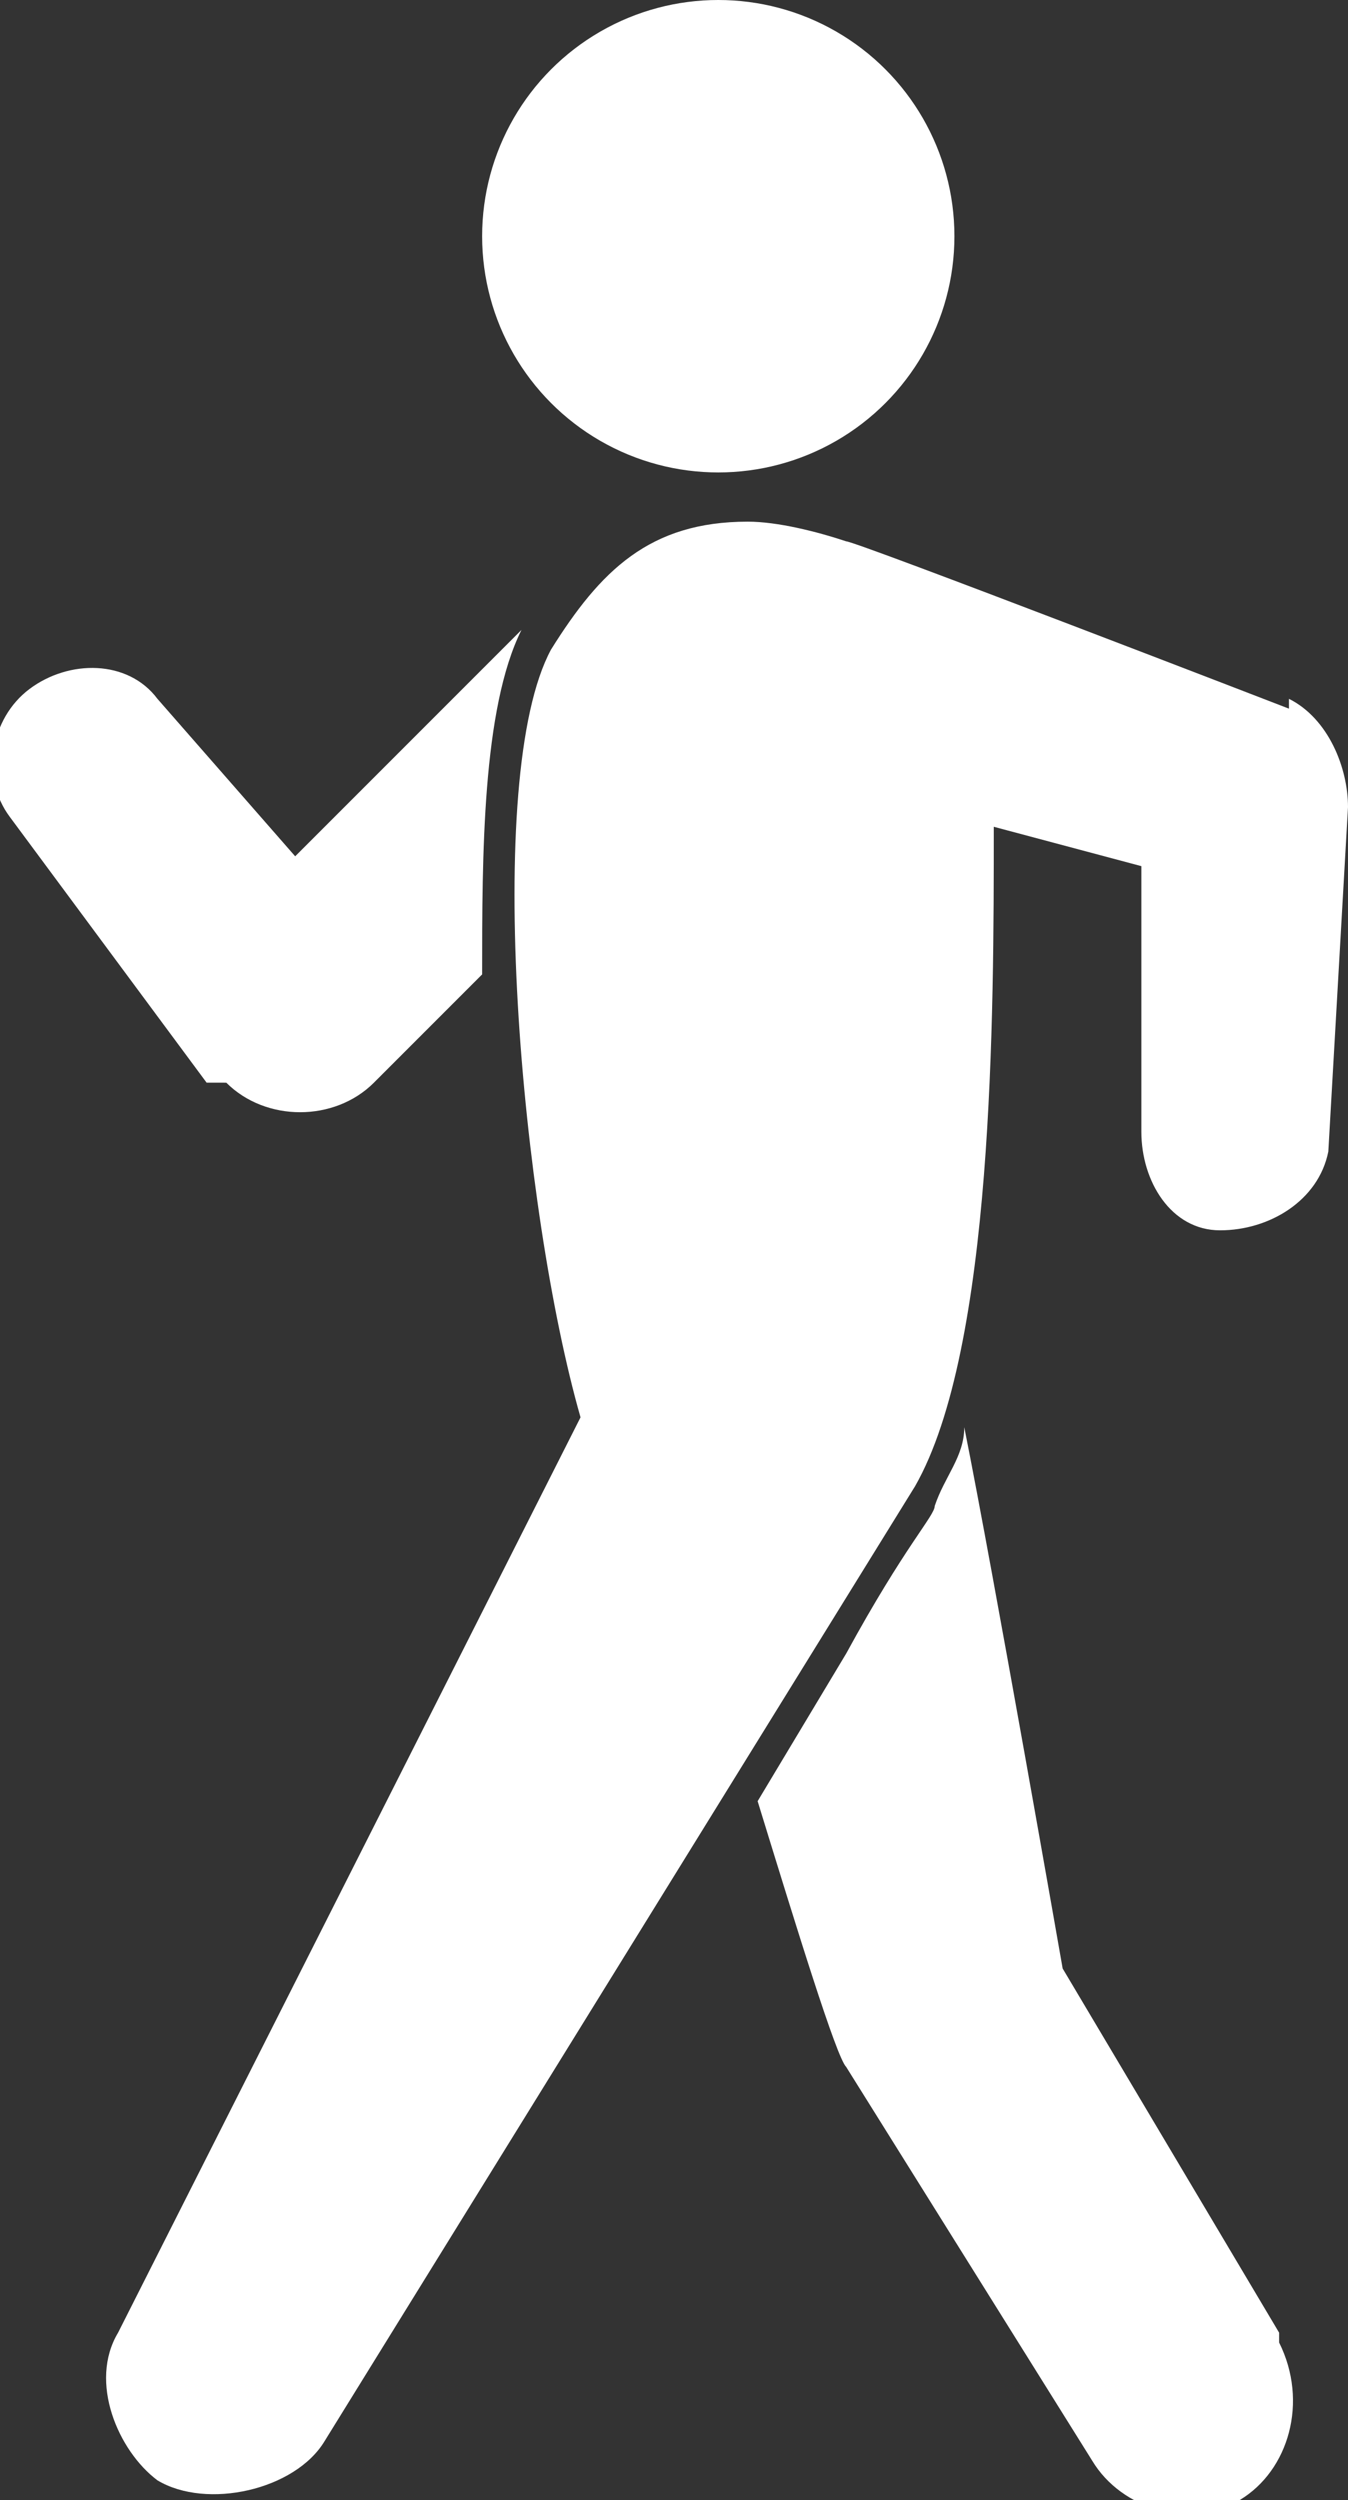
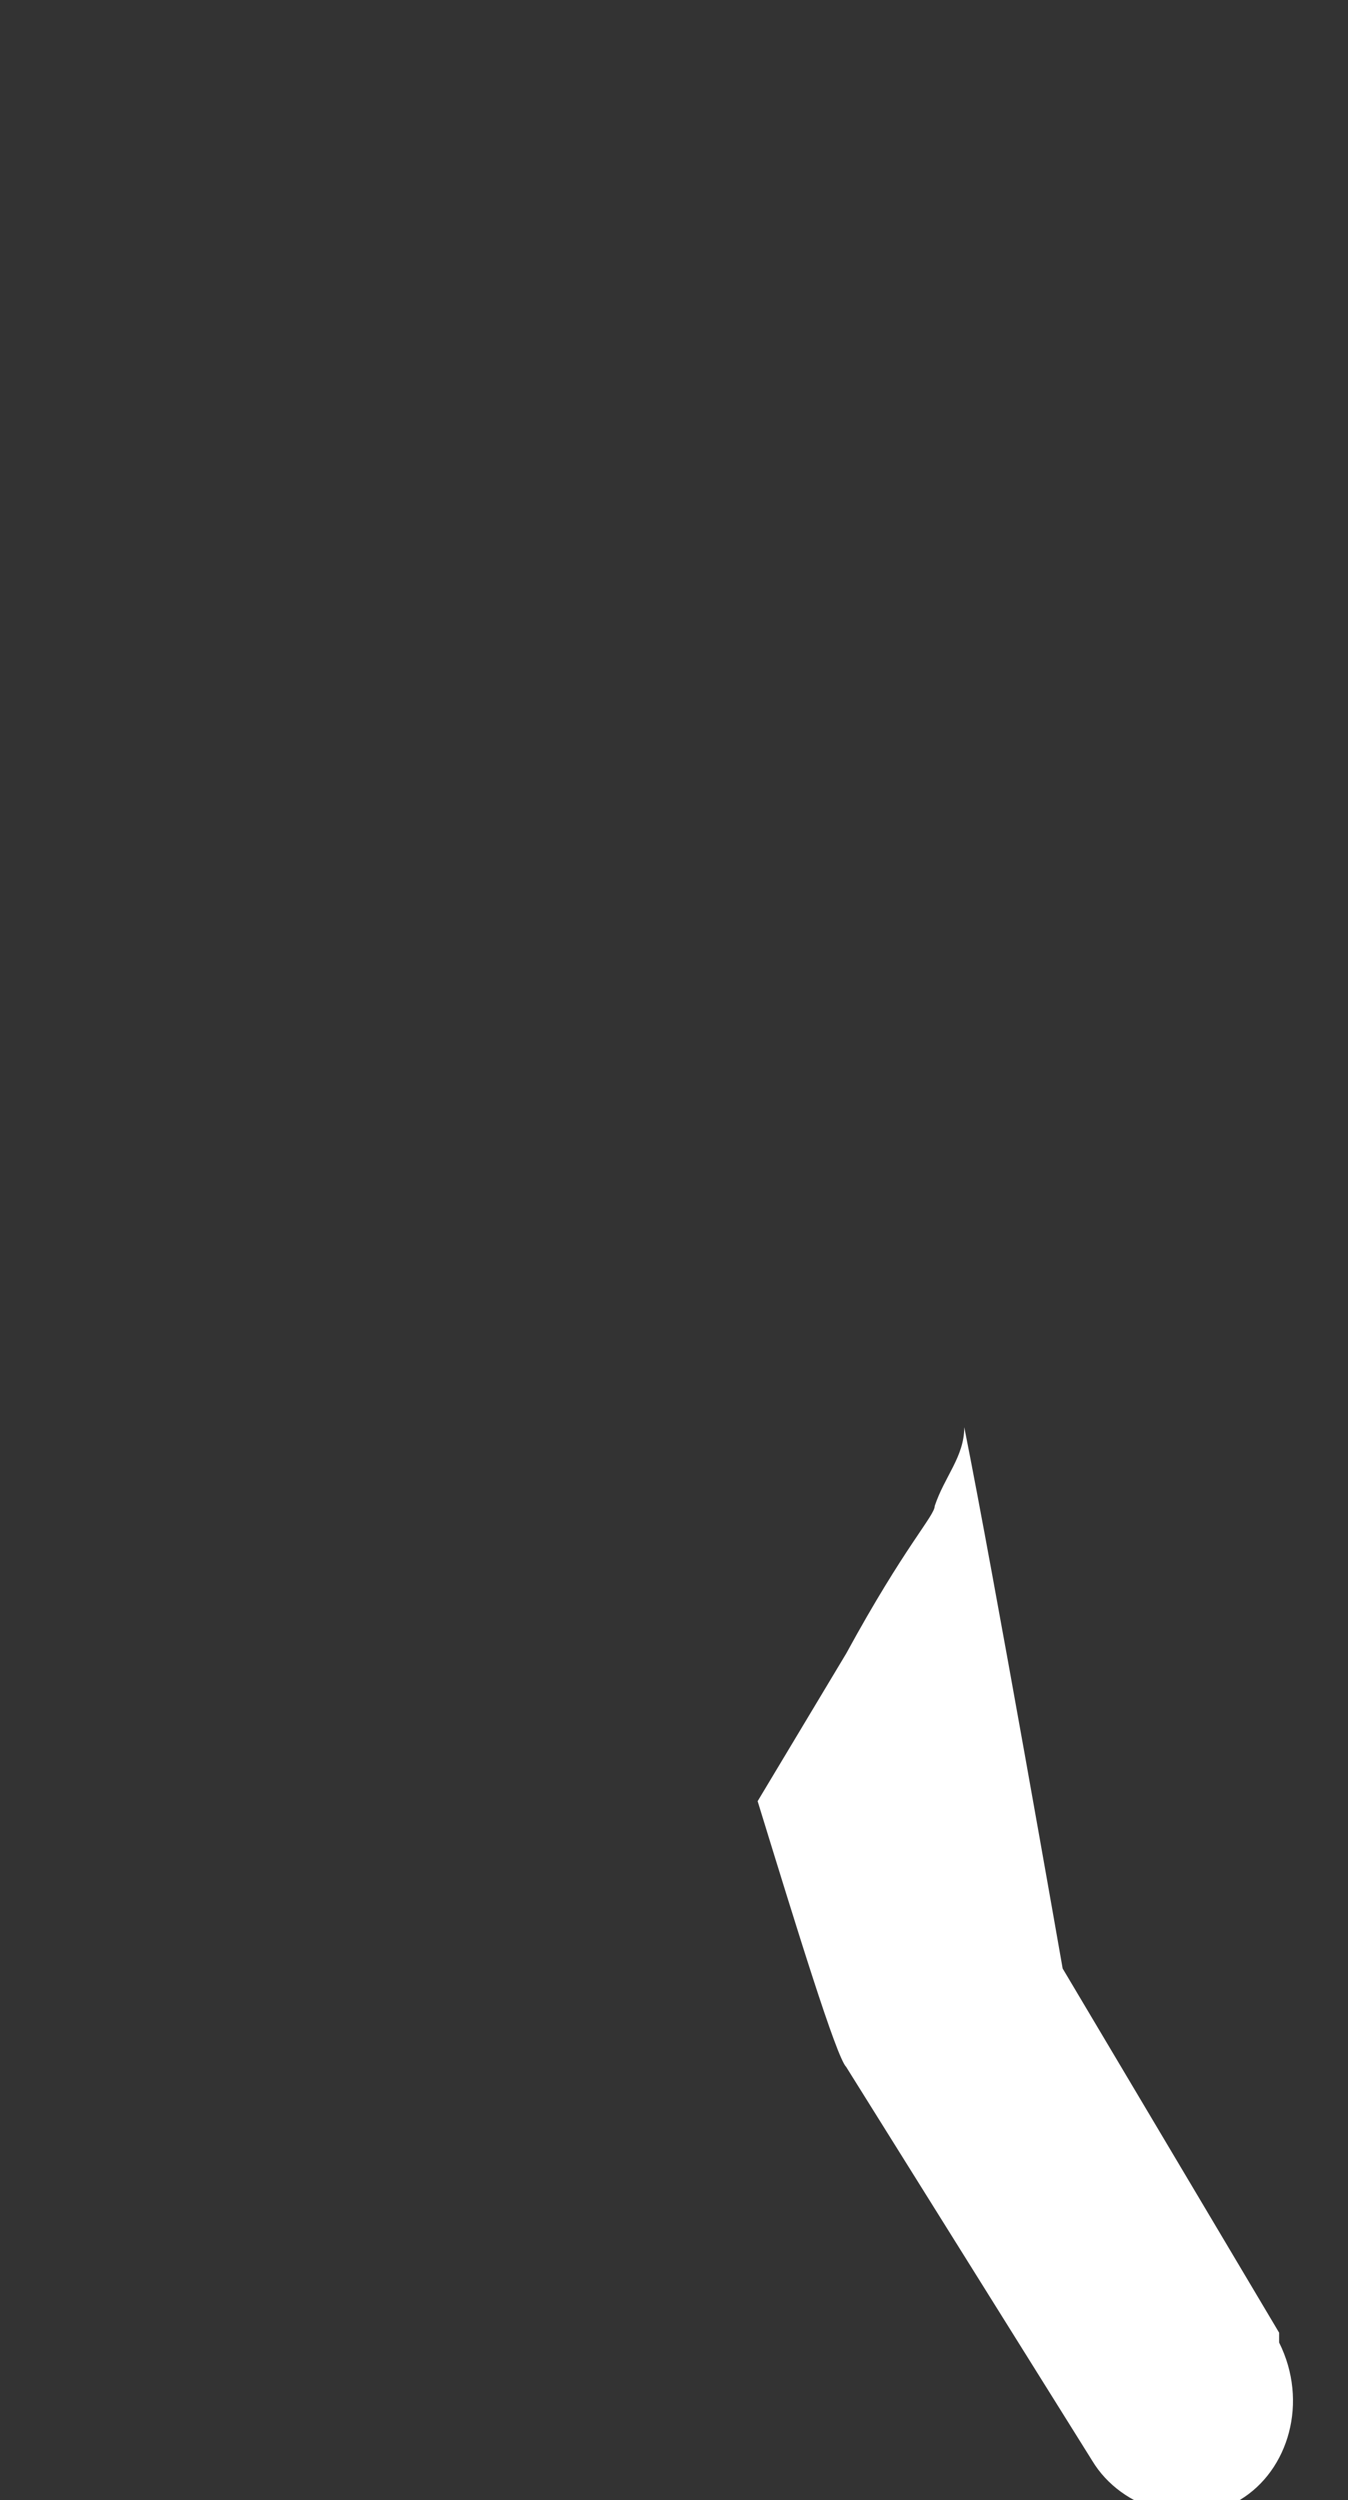
<svg xmlns="http://www.w3.org/2000/svg" id="_レイヤー_1" data-name=" レイヤー 1" width="13.7" height="25.4" version="1.1" viewBox="0 0 13.7 25.4">
  <rect x="0" y="0" width="13.7" height="25.4" fill="#333333" stroke="none" />
  <defs>
    <style>
      .cls-1 {
        fill: #fff;
        stroke-width: 0px;
      }
    </style>
  </defs>
-   <circle class="cls-1" cx="7.3" cy="2.4" r="2.4" />
  <path class="cls-1" d="M13,23.7l-2.2-3.7s-.7-4-1-5.5c0,.3-.2.5-.3.8h0c0,.1-.3.4-.9,1.5l-.9,1.5c.4,1.3.8,2.6.9,2.7l2.5,4c.3.5,1,.7,1.5.4.5-.3.7-1,.4-1.6Z" />
-   <path class="cls-1" d="M2.3,11c.4.4,1.1.4,1.5,0h0s1.1-1.1,1.1-1.1c0-1.2,0-2.7.4-3.5,0,0,0,0,0,0l-2.3,2.3-1.4-1.6c-.3-.4-.9-.4-1.3-.1-.4.3-.5.9-.2,1.3l2,2.7s0,0,0,0Z" />
-   <path class="cls-1" d="M13.1,7.2s-4.4-1.7-4.5-1.7c0,0,0,0,0,0-.3-.1-.7-.2-1-.2-1,0-1.5.5-2,1.3-.7,1.3-.3,5.7.3,7.8L1.2,23.7c-.3.5,0,1.2.4,1.5.5.3,1.4.1,1.7-.4,0,0,6-9.7,6-9.7.8-1.4.8-4.8.8-6.7l1.5.4v2.7c0,.5.3,1,.8,1,.5,0,1-.3,1.1-.8l.2-3.5c0-.4-.2-.9-.6-1.1Z" />
</svg>